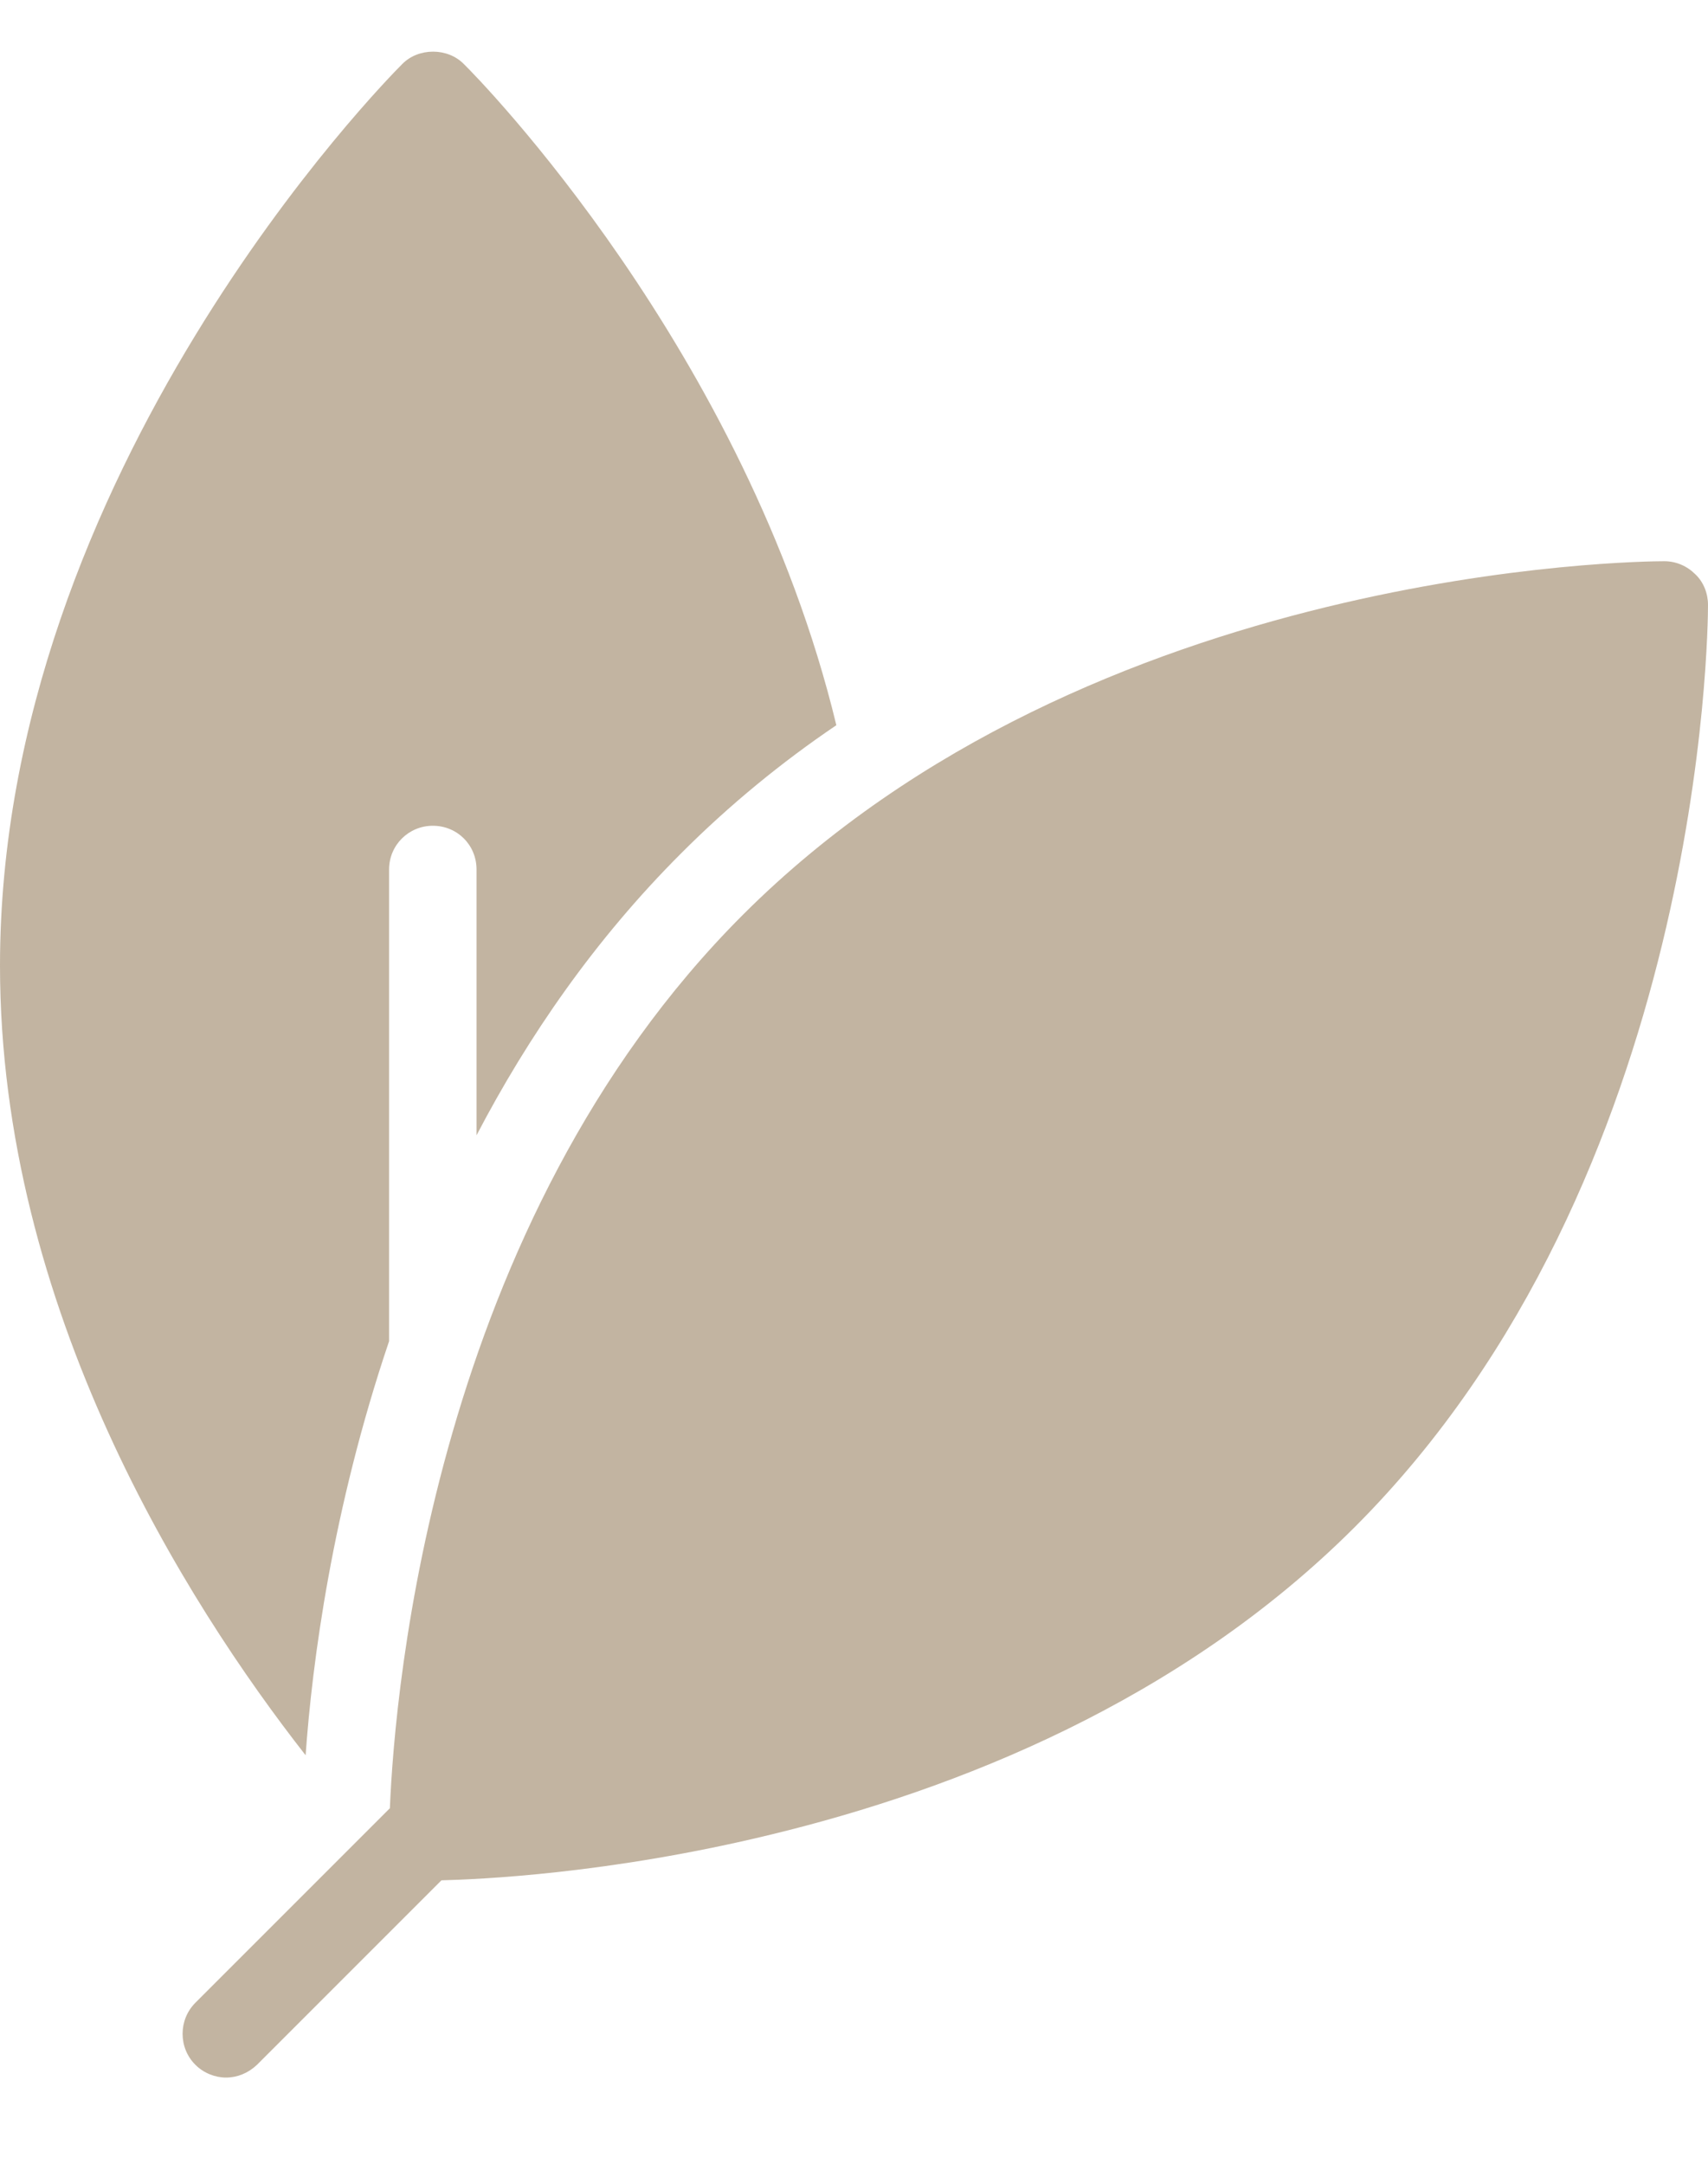
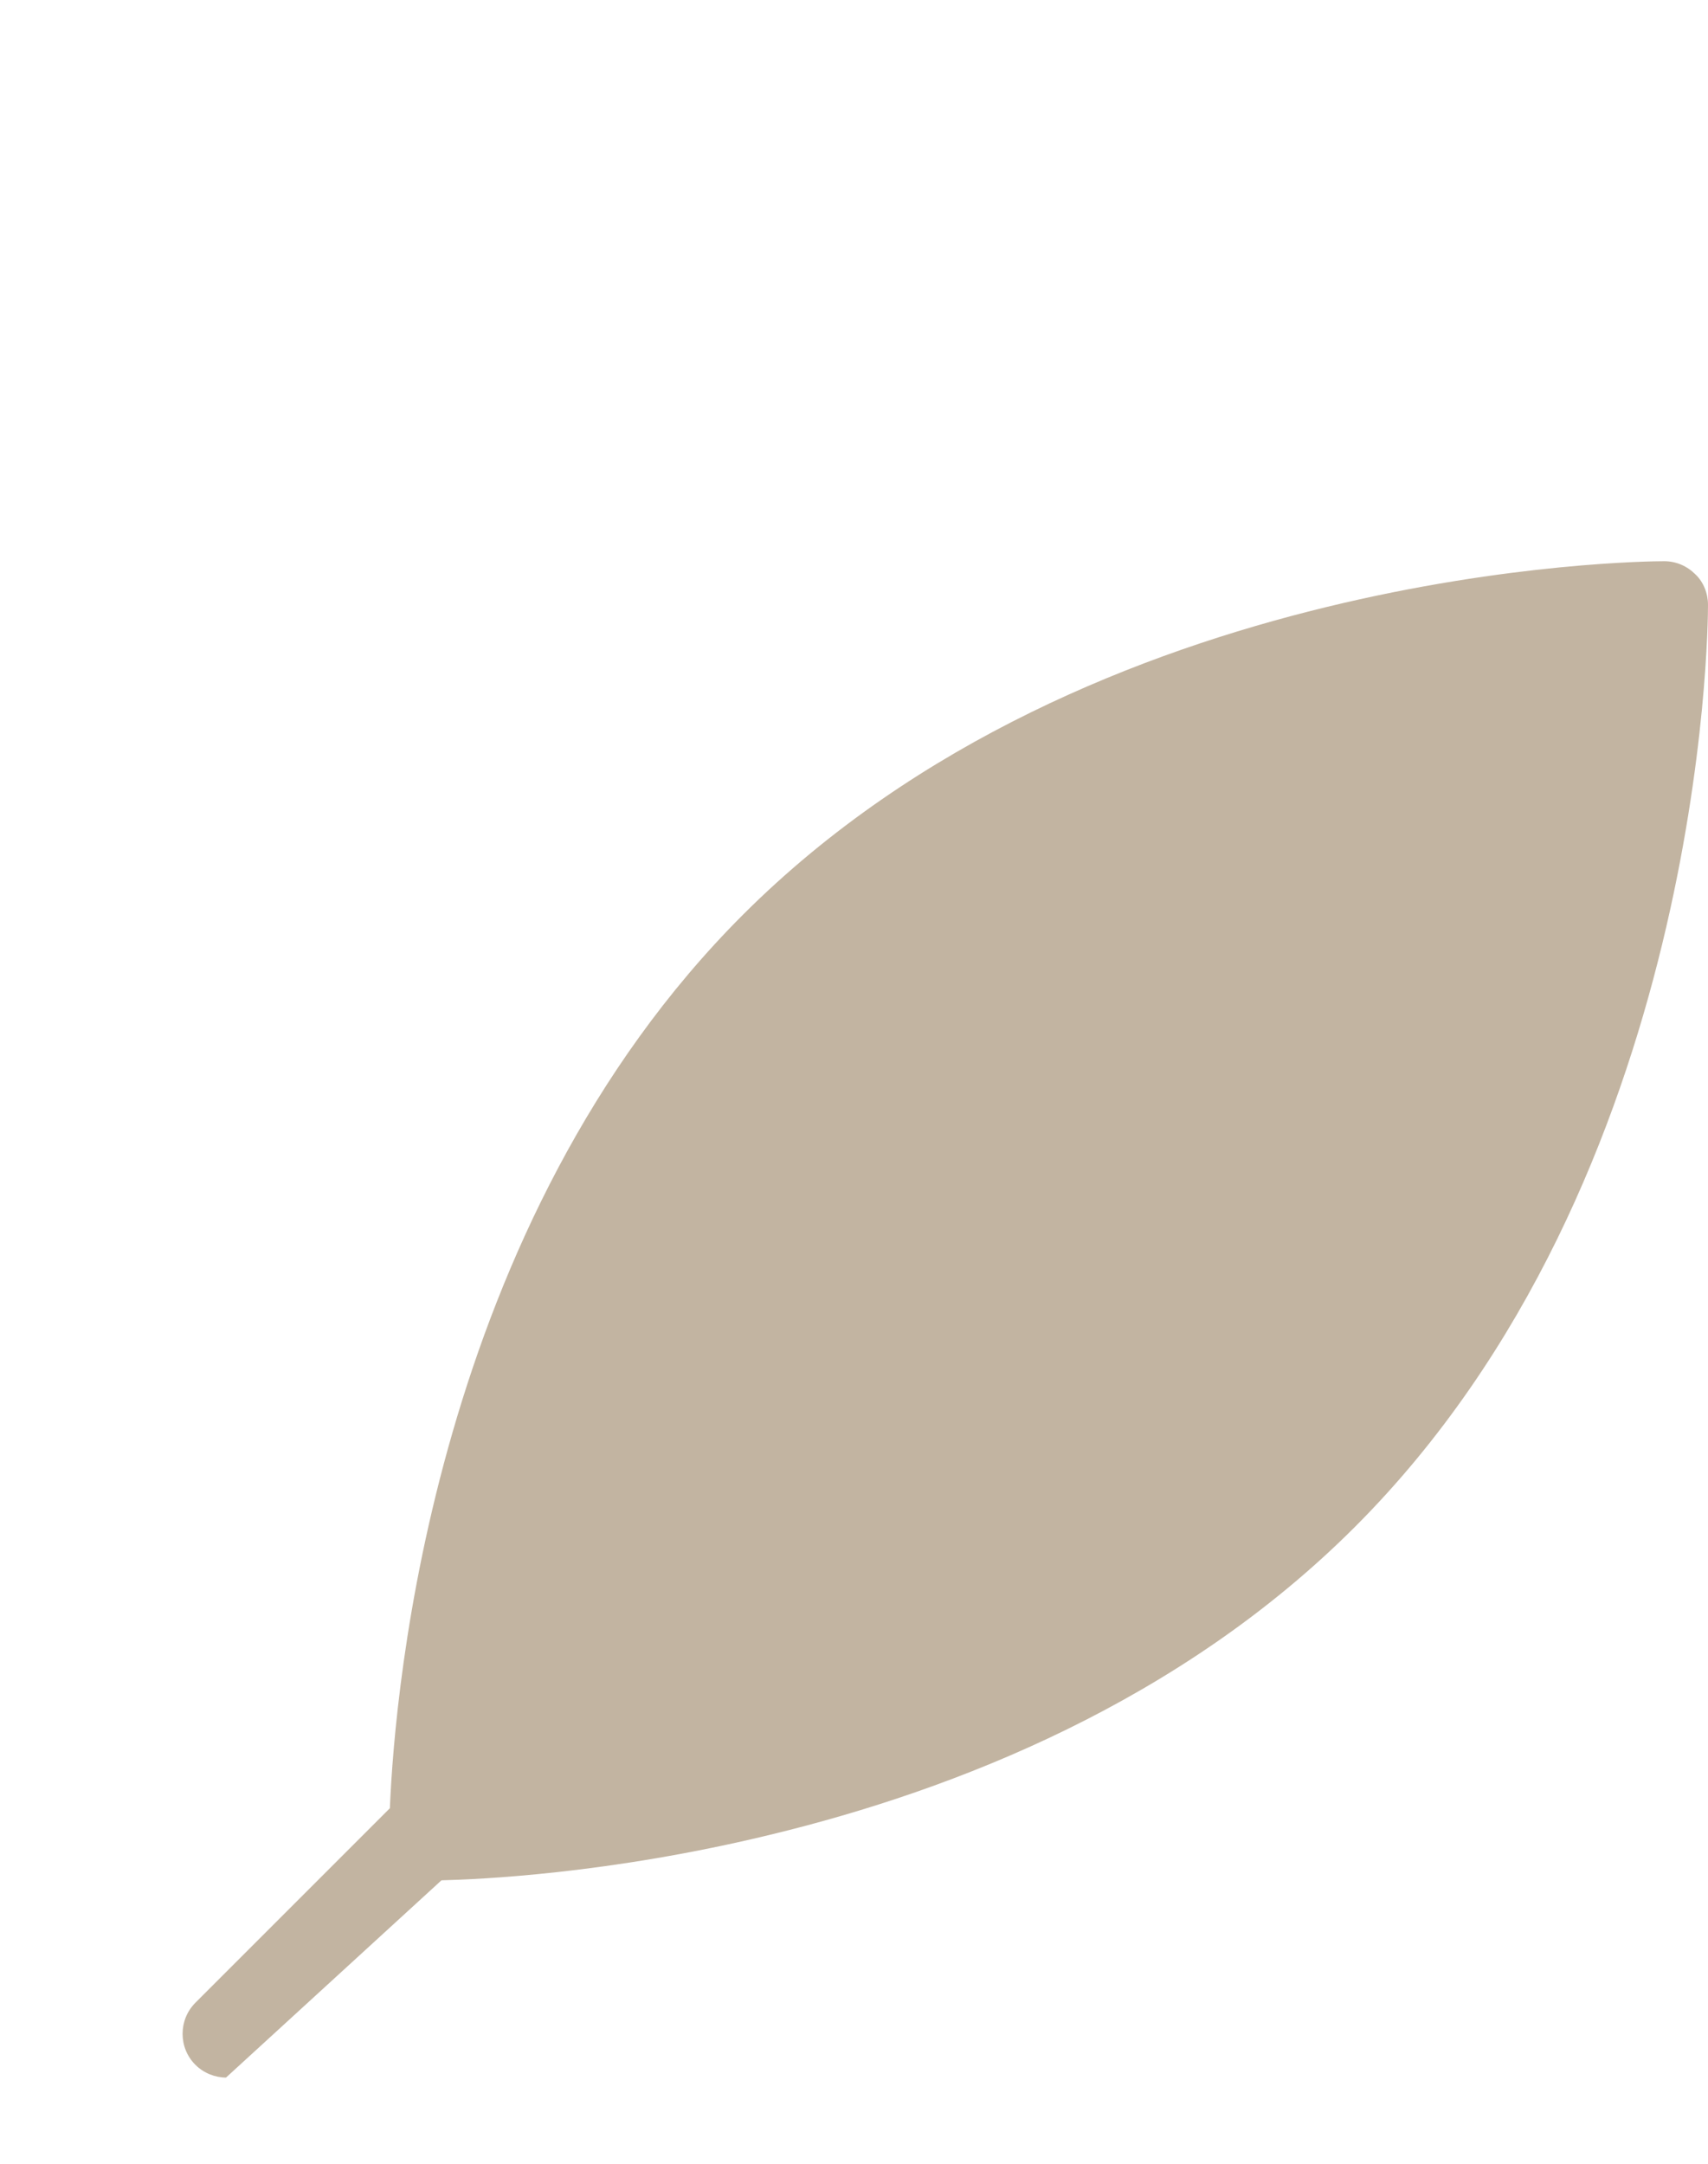
<svg xmlns="http://www.w3.org/2000/svg" width="15" height="19" viewBox="0 0 15 19" fill="none">
-   <path d="M3.417 11.777V7.635C3.417 7.42 3.59 7.251 3.801 7.251C4.016 7.251 4.185 7.42 4.185 7.635V9.969C4.638 9.101 5.225 8.249 5.982 7.493C6.408 7.066 6.869 6.69 7.345 6.368C6.55 3.077 4.196 0.681 4.074 0.563C3.932 0.417 3.674 0.417 3.532 0.563C3.386 0.708 0 4.148 0 8.479C0 11.489 1.632 14.069 2.684 15.413C2.741 14.603 2.918 13.252 3.417 11.777Z" fill="#A89479" fill-opacity="0.7" />
-   <path d="M14.616 4.928C14.413 4.928 9.587 4.97 6.523 8.034C3.816 10.741 3.467 14.826 3.424 15.878L1.716 17.586C1.566 17.736 1.566 17.982 1.716 18.131C1.789 18.204 1.889 18.243 1.985 18.243C2.084 18.243 2.18 18.204 2.257 18.131L3.877 16.511C4.192 16.503 5.344 16.457 6.776 16.108C8.393 15.716 10.366 14.941 11.898 13.409C14.962 10.345 15 5.519 15 5.312C15 5.212 14.962 5.112 14.889 5.043C14.816 4.97 14.72 4.928 14.616 4.928Z" fill="#A89479" fill-opacity="0.7" />
+   <path d="M14.616 4.928C14.413 4.928 9.587 4.97 6.523 8.034C3.816 10.741 3.467 14.826 3.424 15.878L1.716 17.586C1.566 17.736 1.566 17.982 1.716 18.131C1.789 18.204 1.889 18.243 1.985 18.243L3.877 16.511C4.192 16.503 5.344 16.457 6.776 16.108C8.393 15.716 10.366 14.941 11.898 13.409C14.962 10.345 15 5.519 15 5.312C15 5.212 14.962 5.112 14.889 5.043C14.816 4.97 14.72 4.928 14.616 4.928Z" fill="#A89479" fill-opacity="0.7" />
</svg>